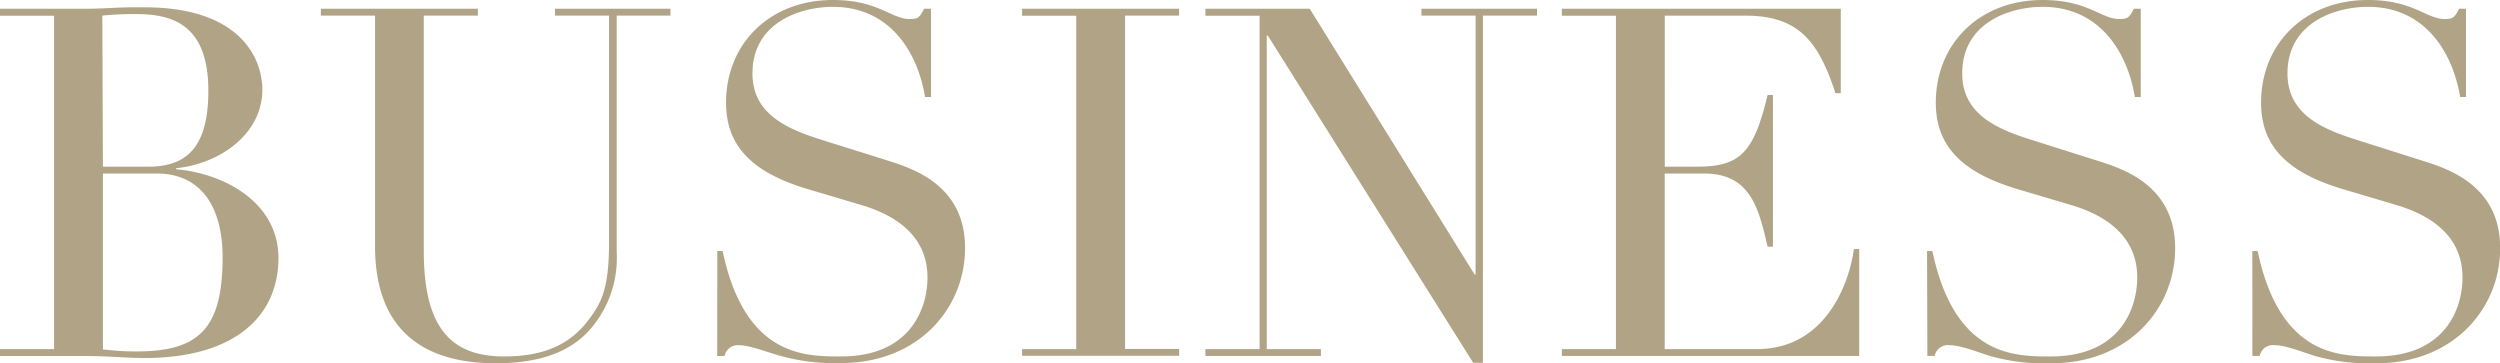
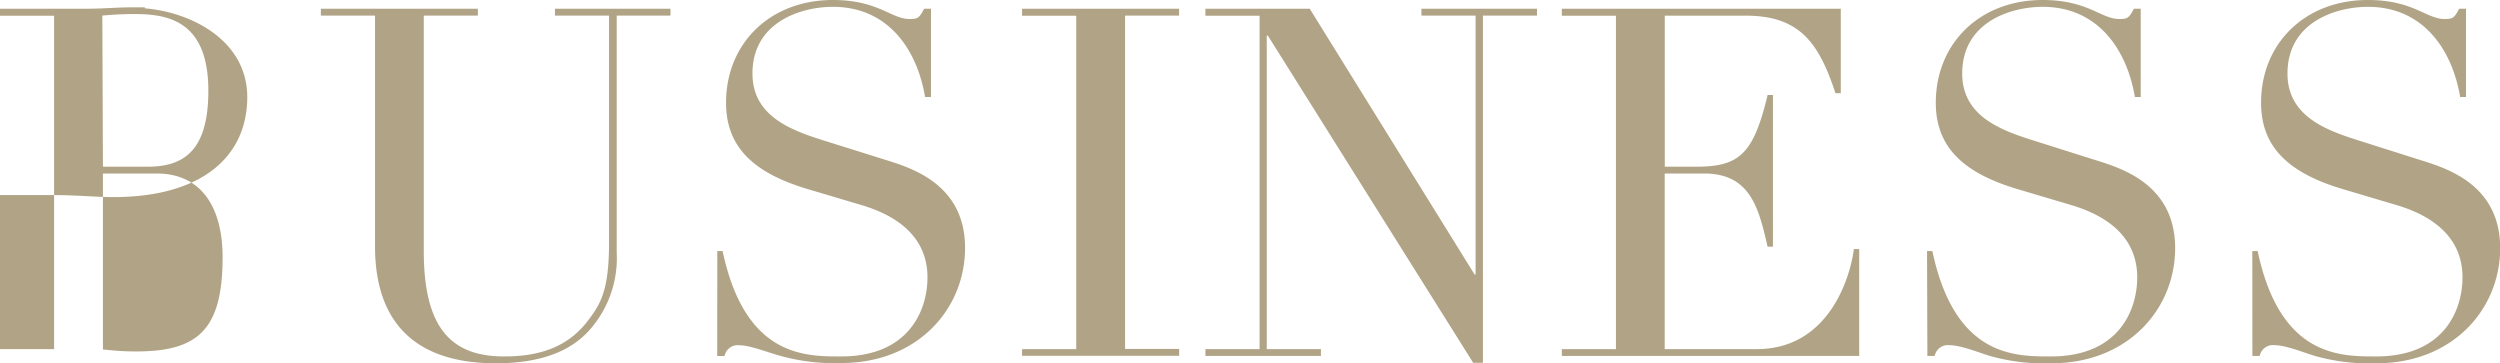
<svg xmlns="http://www.w3.org/2000/svg" viewBox="0 0 299.98 43.59">
-   <path d="M0 41.89h6.49v-40H0v-.84h10.24c1.17 0 2.4-.06 3.63-.12s2.45-.05 3.51-.05c11.41 0 14.1 6.09 14.1 9.89 0 5.15-4.86 8.84-10.36 9.42v.12c5.68.47 12.29 3.92 12.29 10.65 0 7-5.27 12-16.09 12-1.05 0-2.11-.06-3.28-.12s-2.4-.12-3.8-.12H0zM12.35 20h5.38c4.33 0 7.27-1.92 7.27-9.12 0-8.19-4.62-9.19-8.72-9.19a38.91 38.91 0 00-4 .18zm0 21.94c.94.06 1.87.23 4 .23 7.37 0 10.36-2.57 10.36-11.29 0-6.2-2.69-10.06-7.9-10.06h-6.46zM38.5 1.05h18.84v.82h-6.49v28.26c0 9.36 3.39 12.64 9.65 12.64 4.33 0 7.72-1.17 10.12-4.39 1.52-2 2.46-3.69 2.46-9.3V1.87h-6.49v-.82h13.86v.82H74v28.38a13 13 0 01-2.69 8.66c-2.11 2.81-5.68 4.68-11.82 4.68C50.14 43.59 45 39 45 29.55V1.87h-6.5zm47.57 29.08h.64c2.69 12.7 9.89 12.64 14.22 12.64 8.25 0 10.36-5.68 10.36-9.48 0-5.44-4.56-7.67-7.84-8.66l-6.73-2c-6.32-1.93-9.6-5-9.6-10.3C87.12 5.21 92.39 0 99.94 0c5.44 0 7 2.28 9.19 2.28 1 0 1.17-.12 1.76-1.23h.82v10.59H111C110.06 6 106.61.82 99.94.82c-3.8 0-9.65 1.81-9.65 8 0 5 4.39 6.73 8.43 8l7.08 2.22c2.93.94 10 2.69 10 10.71 0 7.26-5.62 13.81-14.86 13.81a24.06 24.06 0 01-7.37-.88C92 42.25 90 41.43 88.7 41.43a1.6 1.6 0 00-1.76 1.29h-.88zm36.57 11.76h6.5v-40h-6.5v-.84h18.84v.82H135v40h6.49v.82h-18.85zm22 0h6.5v-40h-6.5v-.84h12.52l19.78 31.89h.12V1.87h-6.5v-.82h13.87v.82h-6.49v41.66h-1.17L152.13 4.27H152v37.62h6.5v.82h-13.86zm42.77 0h6.49v-40h-6.49v-.84h33.47v10.13h-.64c-2-6.09-4.33-9.3-10.77-9.3h-9.71V20h3.8c5.21 0 6.85-1.58 8.54-8.6h.64v18.2h-.64c-1.05-4.5-2-8.78-7.61-8.78h-4.74v21.07h11.06c8.54 0 11.18-8.43 11.64-12h.64v12.82h-35.68zm43.82-11.76h.64c2.69 12.7 9.89 12.64 14.22 12.64 8.25 0 10.36-5.68 10.36-9.48 0-5.44-4.56-7.67-7.84-8.66l-6.73-2c-6.32-1.93-9.6-5-9.6-10.3C232.28 5.21 237.55 0 245.1 0c5.44 0 7 2.28 9.19 2.28 1 0 1.17-.12 1.76-1.23h.82v10.59h-.7C255.22 6 251.77.82 245.1.82c-3.8 0-9.65 1.81-9.65 8 0 5 4.39 6.73 8.43 8l7.12 2.25c2.93.94 10 2.69 10 10.71 0 7.26-5.62 13.81-14.86 13.81a24.06 24.06 0 01-7.37-.88c-1.52-.47-3.51-1.29-4.86-1.29a1.6 1.6 0 00-1.76 1.29h-.88zm39.03 0h.64c2.69 12.7 9.89 12.64 14.22 12.64 8.25 0 10.36-5.68 10.36-9.48 0-5.44-4.56-7.67-7.84-8.66l-6.73-2c-6.32-1.93-9.6-5-9.6-10.3 0-7.12 5.27-12.33 12.82-12.33 5.44 0 7 2.28 9.19 2.28 1 0 1.17-.12 1.76-1.23h.82v10.59h-.7C294.25 6 290.8.82 284.13.82c-3.8 0-9.65 1.81-9.65 8 0 5 4.39 6.73 8.43 8l7.09 2.25c2.93.94 10 2.69 10 10.71 0 7.26-5.62 13.81-14.86 13.81a24.06 24.06 0 01-7.37-.88c-1.52-.47-3.51-1.29-4.86-1.29a1.6 1.6 0 00-1.76 1.29h-.88z" fill="#b1a486" data-name="Layer 2" />
+   <path d="M0 41.89h6.49v-40H0v-.84h10.24c1.17 0 2.4-.06 3.63-.12s2.45-.05 3.51-.05v.12c5.68.47 12.29 3.92 12.29 10.65 0 7-5.27 12-16.09 12-1.05 0-2.11-.06-3.28-.12s-2.4-.12-3.8-.12H0zM12.35 20h5.38c4.33 0 7.27-1.92 7.27-9.12 0-8.19-4.62-9.19-8.72-9.19a38.91 38.91 0 00-4 .18zm0 21.94c.94.06 1.87.23 4 .23 7.37 0 10.36-2.57 10.36-11.29 0-6.2-2.69-10.06-7.9-10.06h-6.46zM38.5 1.05h18.84v.82h-6.49v28.26c0 9.36 3.39 12.64 9.65 12.64 4.33 0 7.72-1.17 10.12-4.39 1.52-2 2.46-3.69 2.46-9.3V1.87h-6.49v-.82h13.86v.82H74v28.38a13 13 0 01-2.69 8.66c-2.11 2.81-5.68 4.68-11.82 4.68C50.14 43.59 45 39 45 29.55V1.87h-6.5zm47.57 29.08h.64c2.69 12.7 9.89 12.64 14.22 12.64 8.25 0 10.36-5.68 10.36-9.48 0-5.44-4.56-7.67-7.84-8.66l-6.73-2c-6.32-1.93-9.6-5-9.6-10.3C87.12 5.21 92.39 0 99.94 0c5.44 0 7 2.28 9.19 2.28 1 0 1.17-.12 1.76-1.23h.82v10.59H111C110.06 6 106.61.82 99.94.82c-3.8 0-9.65 1.81-9.65 8 0 5 4.39 6.73 8.43 8l7.08 2.22c2.93.94 10 2.69 10 10.71 0 7.26-5.62 13.81-14.86 13.81a24.06 24.06 0 01-7.37-.88C92 42.25 90 41.43 88.7 41.43a1.6 1.6 0 00-1.76 1.29h-.88zm36.57 11.76h6.5v-40h-6.5v-.84h18.84v.82H135v40h6.49v.82h-18.85zm22 0h6.5v-40h-6.5v-.84h12.52l19.78 31.89h.12V1.87h-6.5v-.82h13.87v.82h-6.49v41.66h-1.17L152.13 4.27H152v37.62h6.5v.82h-13.86zm42.77 0h6.49v-40h-6.49v-.84h33.47v10.13h-.64c-2-6.09-4.33-9.3-10.77-9.3h-9.71V20h3.8c5.21 0 6.85-1.58 8.54-8.6h.64v18.2h-.64c-1.05-4.5-2-8.78-7.61-8.78h-4.74v21.07h11.06c8.54 0 11.18-8.43 11.64-12h.64v12.82h-35.68zm43.82-11.76h.64c2.69 12.7 9.89 12.64 14.22 12.64 8.25 0 10.36-5.68 10.36-9.48 0-5.44-4.56-7.67-7.84-8.66l-6.73-2c-6.32-1.93-9.6-5-9.6-10.3C232.28 5.21 237.55 0 245.1 0c5.44 0 7 2.28 9.19 2.28 1 0 1.17-.12 1.76-1.23h.82v10.59h-.7C255.22 6 251.77.82 245.1.82c-3.8 0-9.65 1.81-9.65 8 0 5 4.39 6.73 8.43 8l7.12 2.25c2.93.94 10 2.69 10 10.71 0 7.26-5.62 13.81-14.86 13.81a24.06 24.06 0 01-7.37-.88c-1.52-.47-3.51-1.29-4.86-1.29a1.6 1.6 0 00-1.76 1.29h-.88zm39.03 0h.64c2.69 12.7 9.89 12.64 14.22 12.64 8.25 0 10.36-5.68 10.36-9.48 0-5.44-4.56-7.67-7.84-8.66l-6.73-2c-6.32-1.93-9.6-5-9.6-10.3 0-7.12 5.27-12.33 12.82-12.33 5.44 0 7 2.28 9.19 2.28 1 0 1.17-.12 1.76-1.23h.82v10.59h-.7C294.25 6 290.8.82 284.13.82c-3.8 0-9.65 1.81-9.65 8 0 5 4.39 6.73 8.43 8l7.09 2.25c2.93.94 10 2.69 10 10.71 0 7.26-5.62 13.81-14.86 13.81a24.06 24.06 0 01-7.37-.88c-1.52-.47-3.51-1.29-4.86-1.29a1.6 1.6 0 00-1.76 1.29h-.88z" fill="#b1a486" data-name="Layer 2" />
</svg>